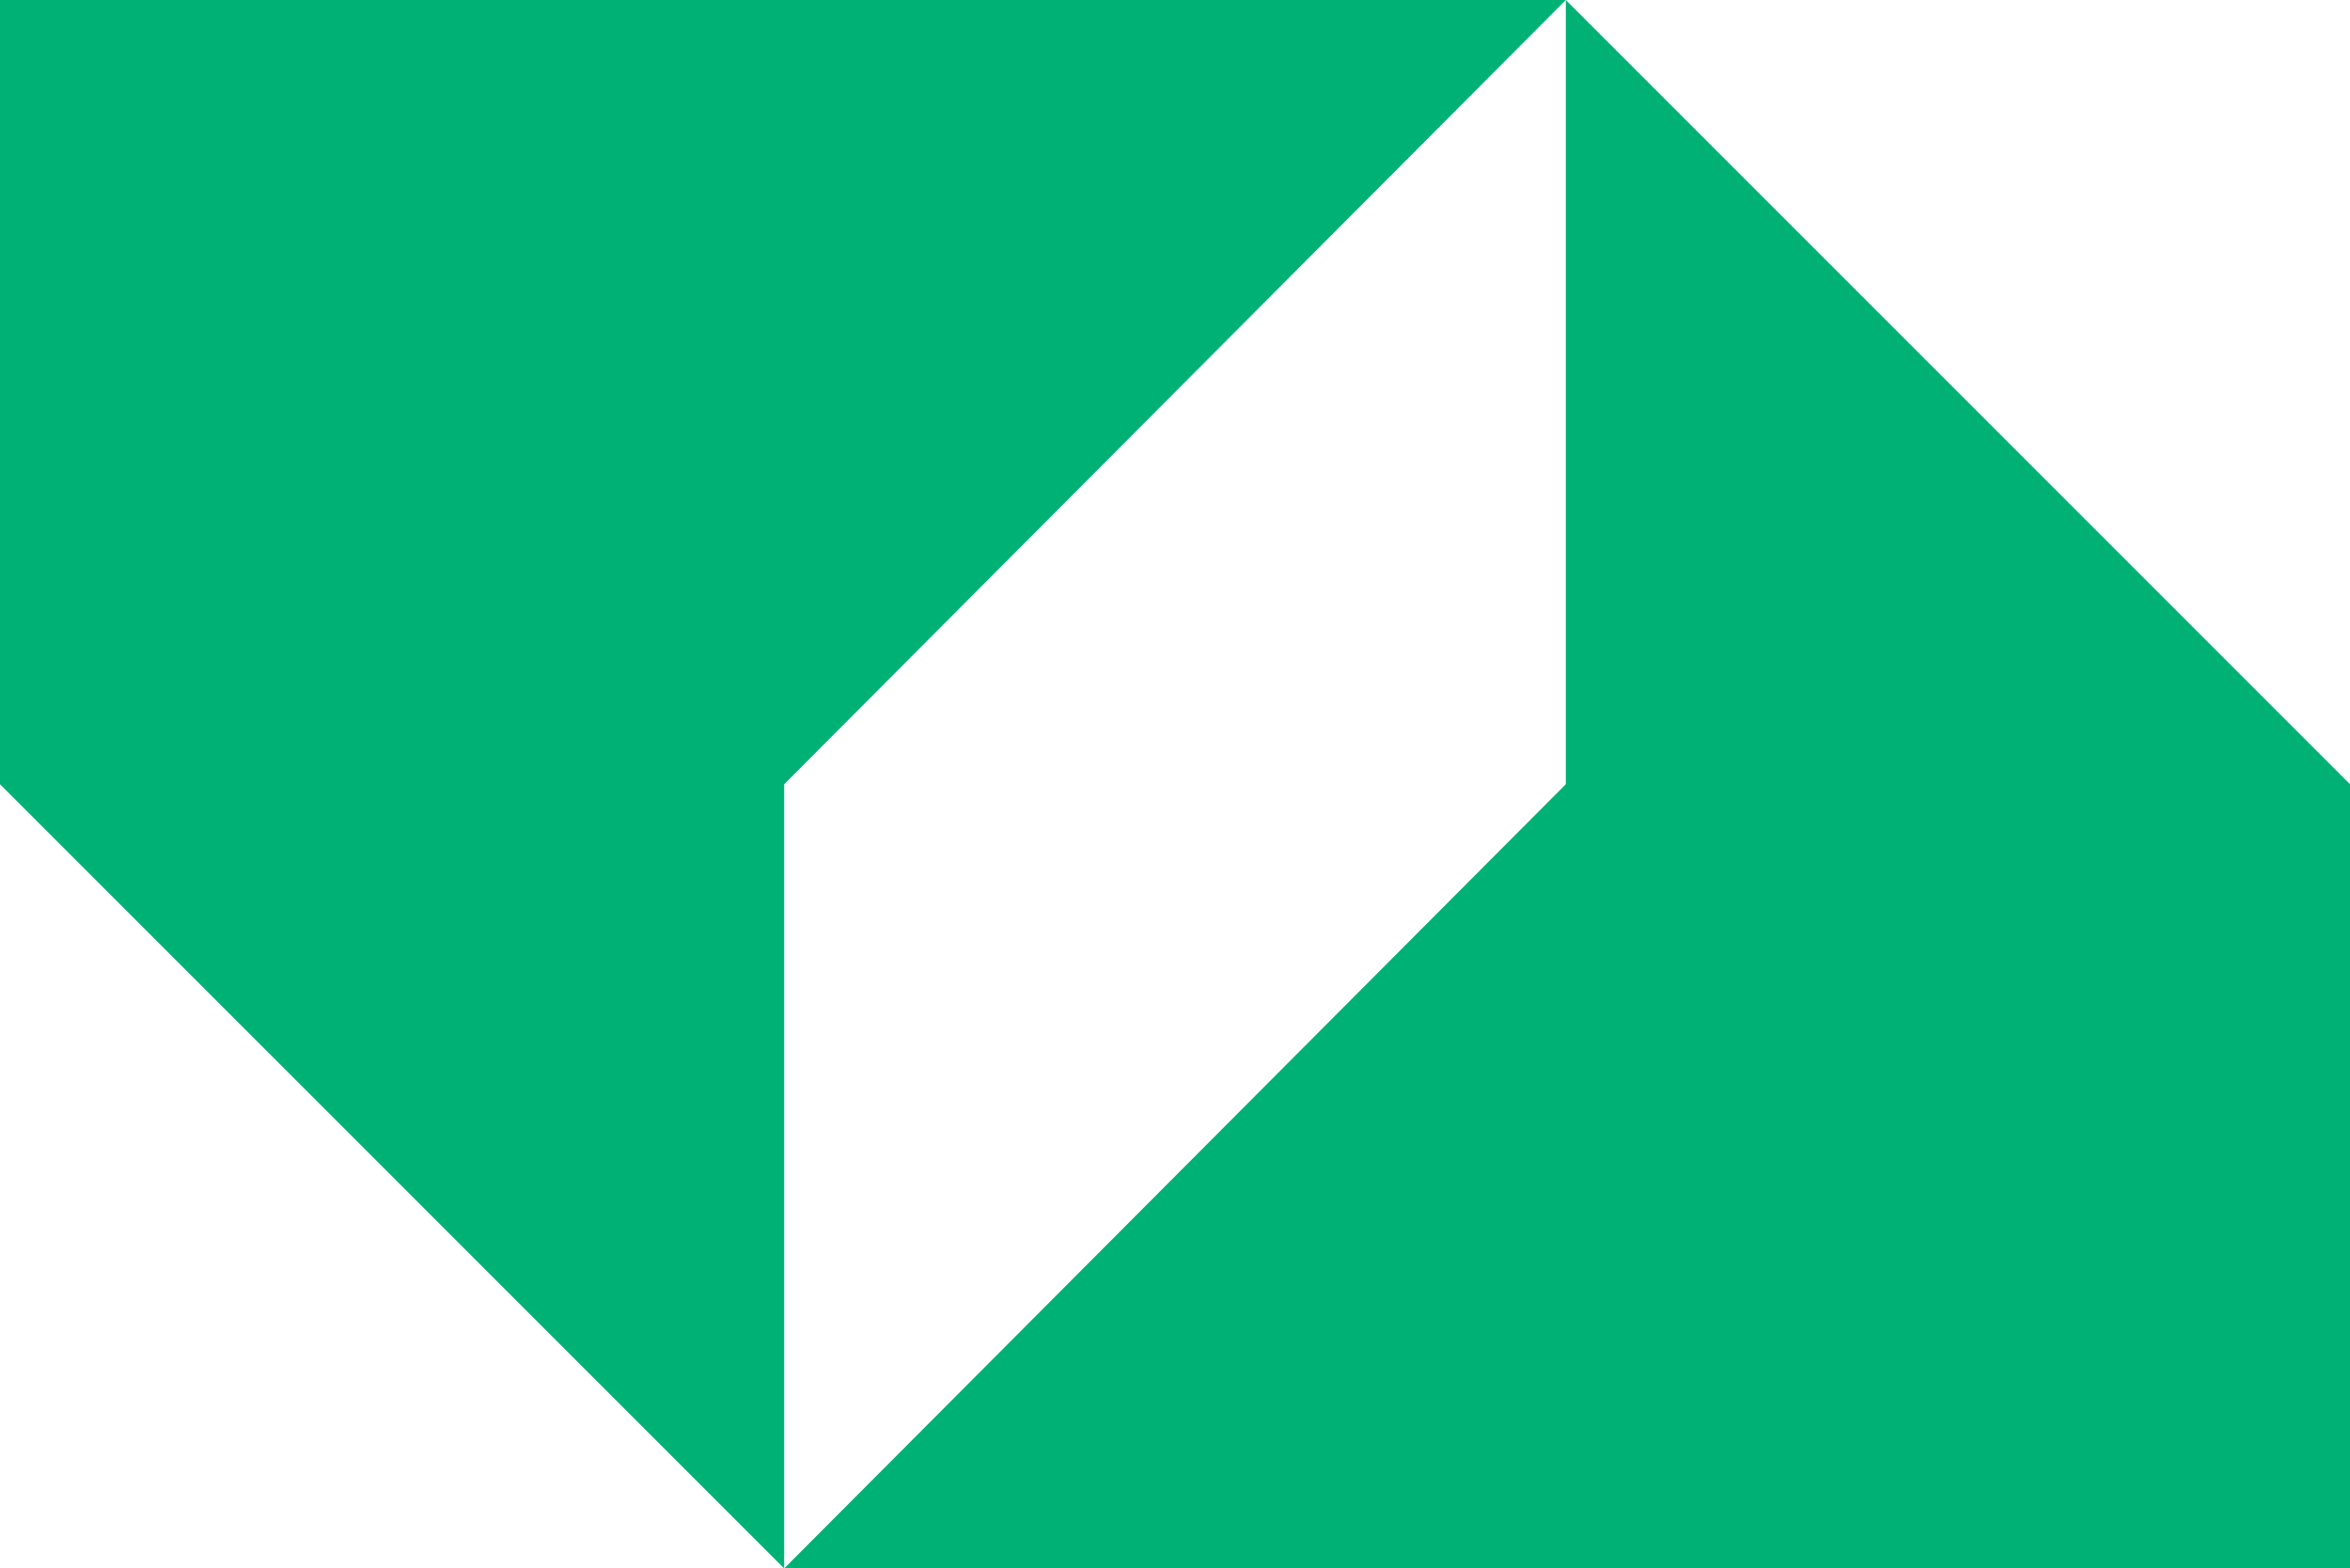
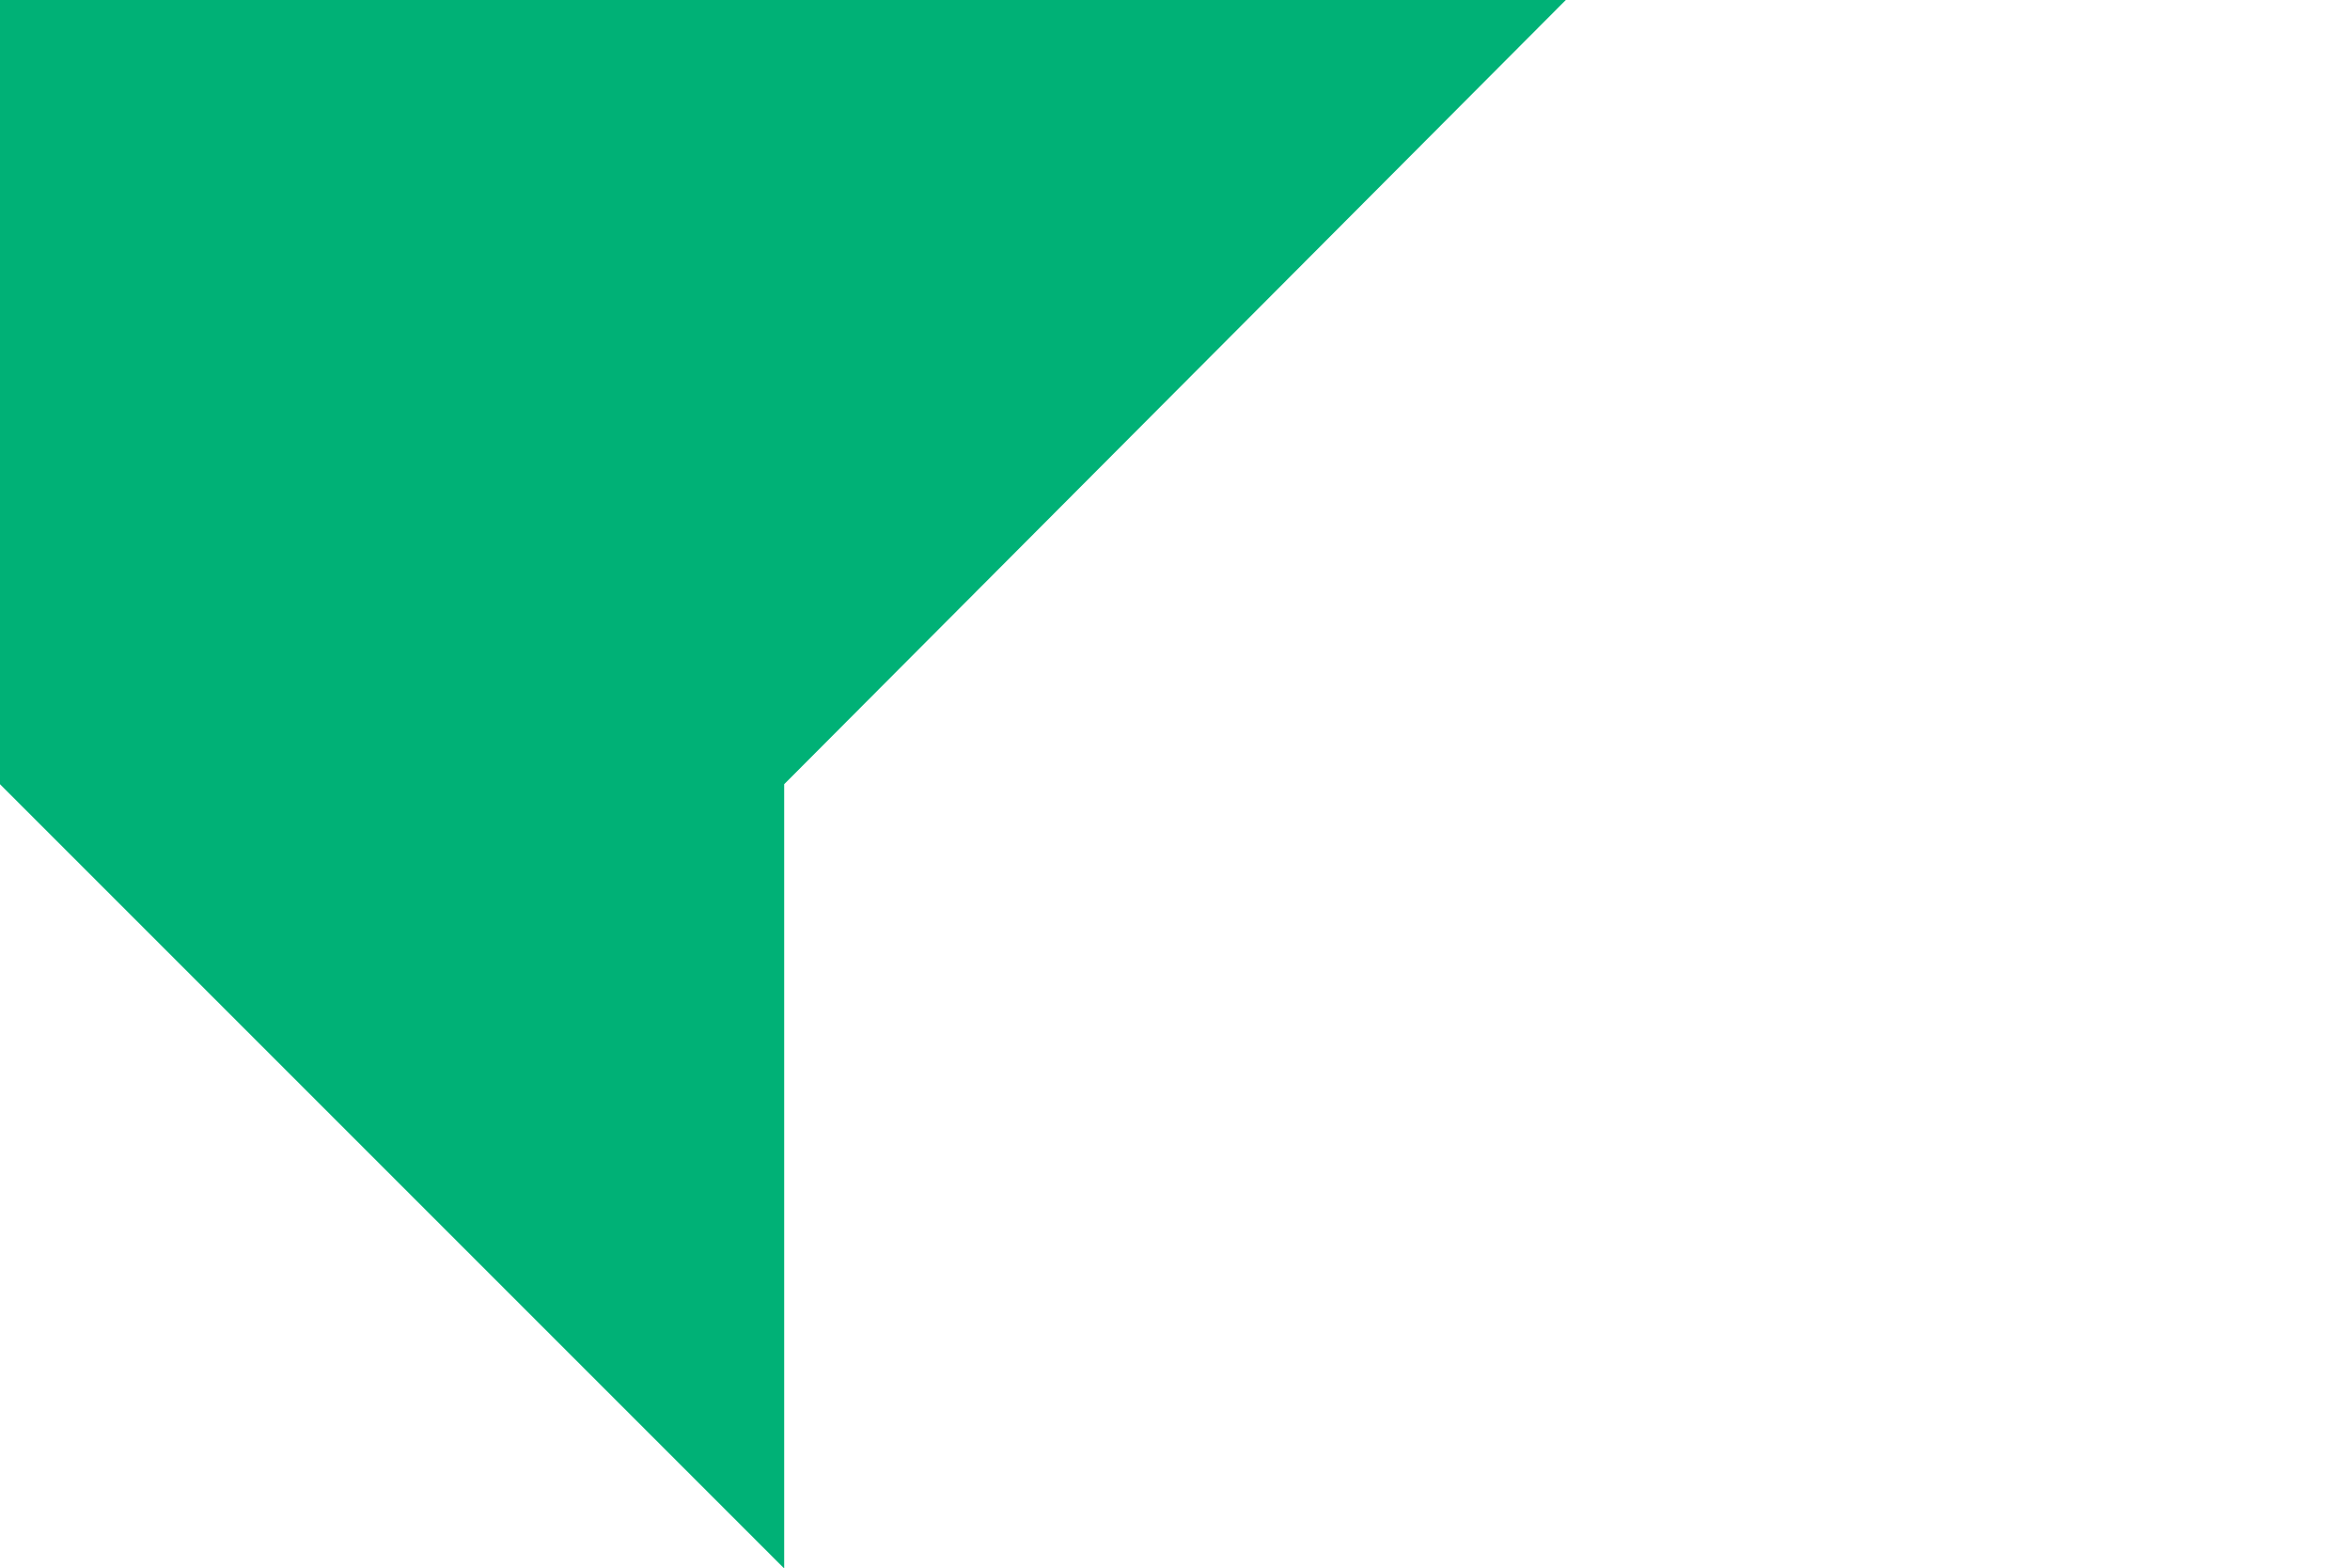
<svg xmlns="http://www.w3.org/2000/svg" version="1.1" id="Warstwa_1" x="0px" y="0px" viewBox="0 0 92.9 62" style="enable-background:new 0 0 92.9 62;" xml:space="preserve">
  <style type="text/css">
	.st0{fill:#00B176;}
</style>
  <g id="Symbol">
    <polygon class="st0" points="61.9,0 0,0 0,31 31,62 31,31  " />
-     <polygon class="st0" points="92.9,62 92.9,31 61.9,0 61.9,31 31,62  " />
  </g>
</svg>